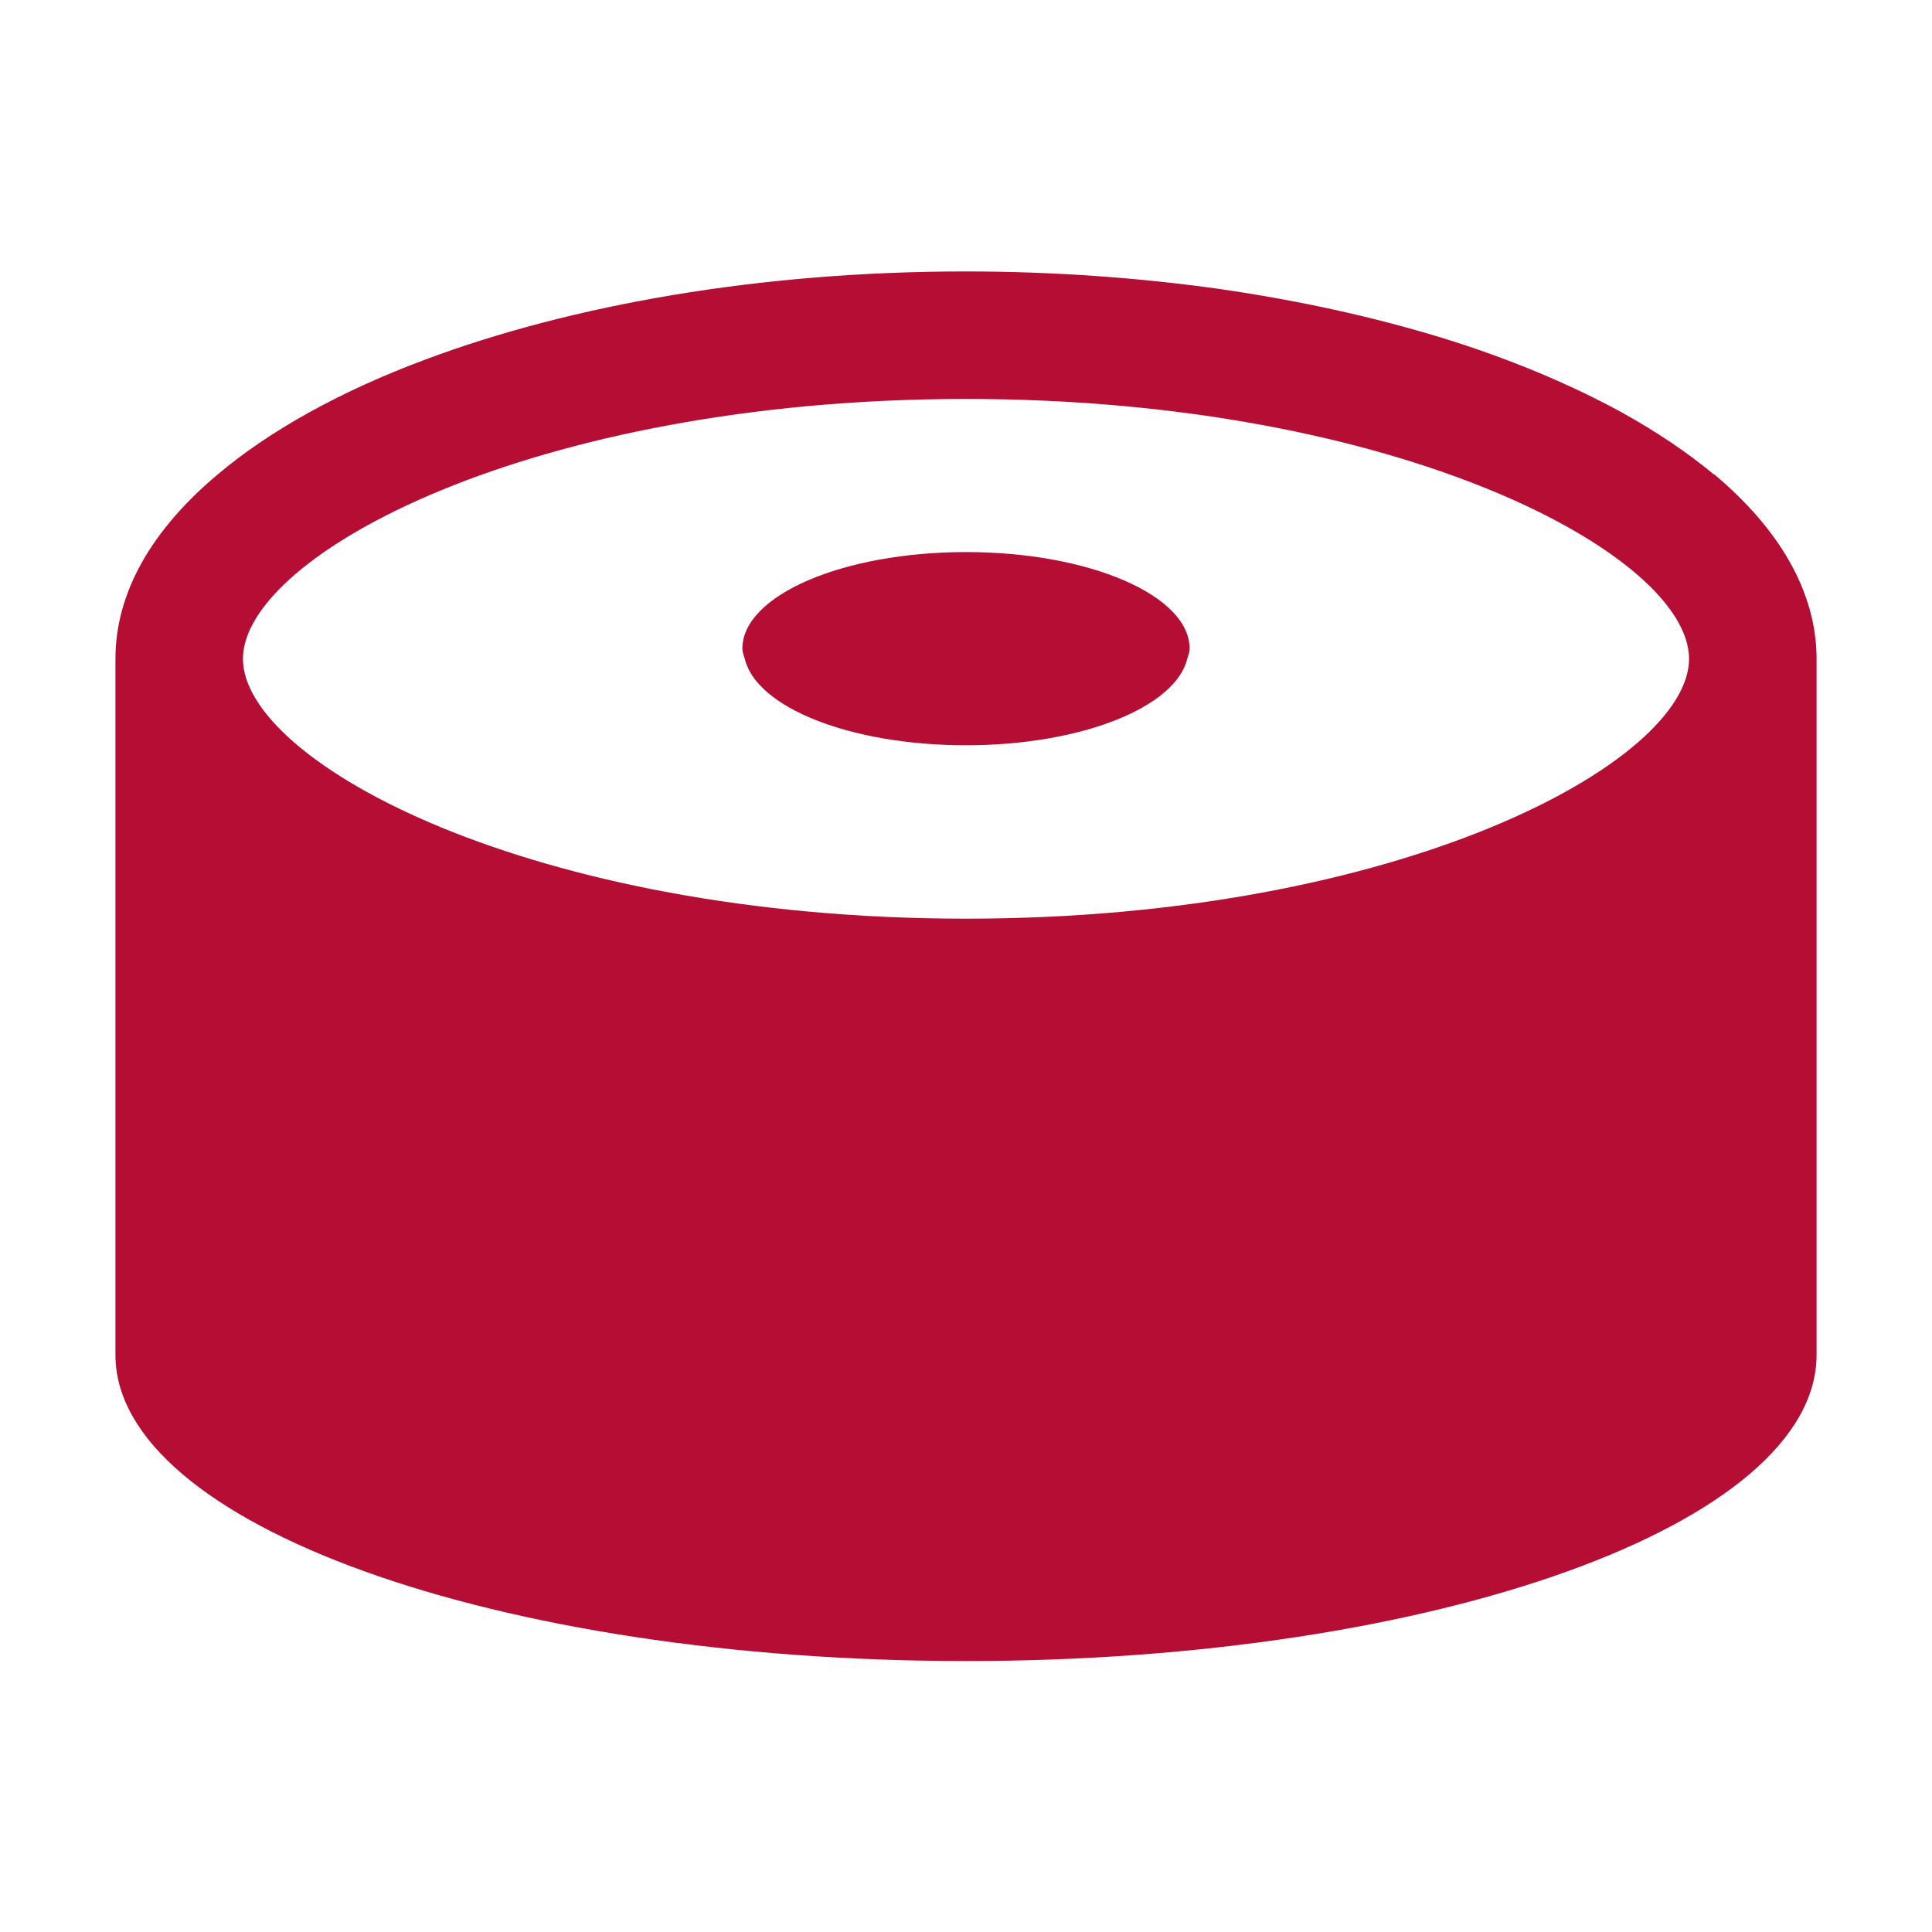
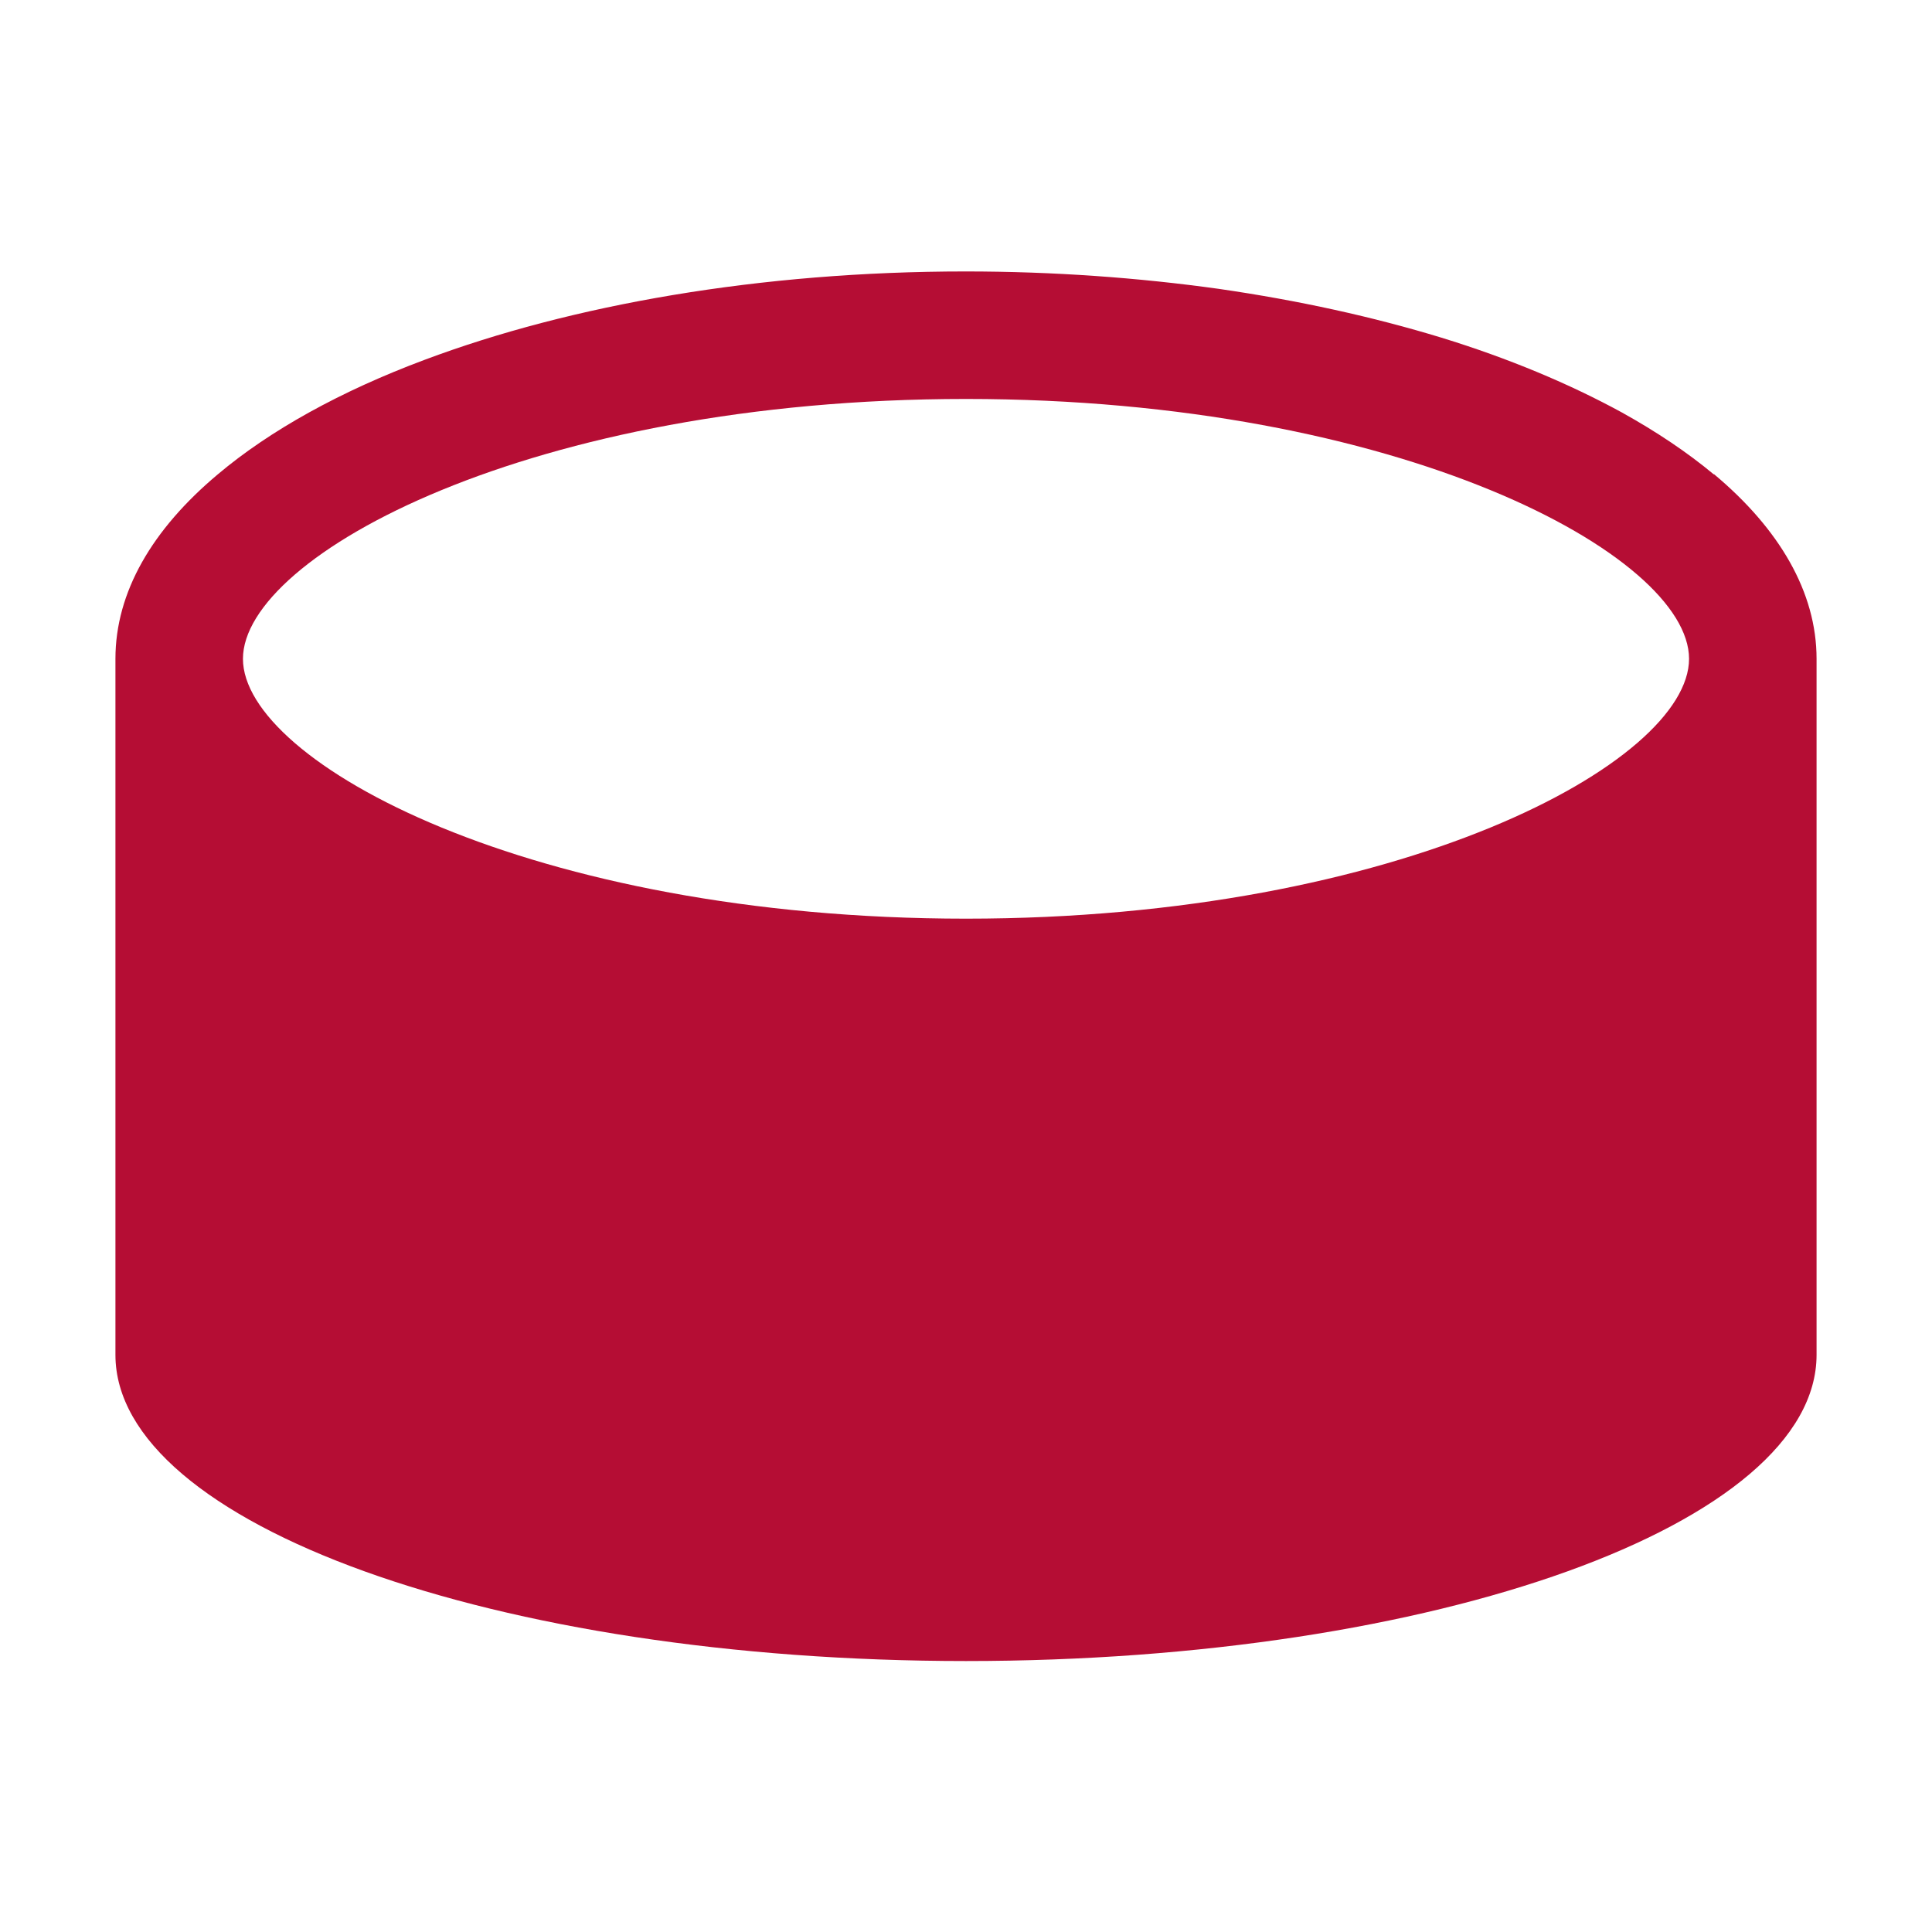
<svg xmlns="http://www.w3.org/2000/svg" id="_レイヤー_2" data-name="レイヤー 2" viewBox="0 0 40 40">
  <defs>
    <style>
      .cls-1 {
        fill: none;
      }

      .cls-1, .cls-2 {
        stroke-width: 0px;
      }

      .cls-2 {
        fill: #b50d34;
      }
    </style>
  </defs>
  <g id="design">
    <g>
      <rect id="_スライス_" data-name="&amp;lt;スライス&amp;gt;" class="cls-1" width="40" height="40" />
      <g>
        <path class="cls-2" d="M35.48,9.82c-.54-.45-1.18-.88-1.9-1.28-1.08-.59-2.34-1.12-3.74-1.55-1.41-.43-2.95-.77-4.61-1.01-1.65-.23-3.41-.36-5.24-.36-4.25,0-8.16.69-11.2,1.83-1.74.65-3.2,1.46-4.28,2.37-1.36,1.14-2.12,2.44-2.12,3.82v14.41c0,3.5,7.88,6.34,17.61,6.34s17.61-2.84,17.61-6.34v-14.41c0-1.38-.77-2.69-2.12-3.82ZM20,19.02c-9,0-14.97-3.24-14.97-5.38s5.97-5.38,14.97-5.38,14.97,3.24,14.97,5.38-5.97,5.38-14.97,5.38Z" />
-         <path class="cls-2" d="M20,11.43c-2.56,0-4.63.9-4.63,2,0,.07.03.14.05.21.24,1.01,2.19,1.79,4.58,1.79s4.34-.79,4.58-1.79c.02-.07.05-.14.05-.21,0-1.1-2.07-2-4.63-2Z" />
      </g>
    </g>
  </g>
</svg>